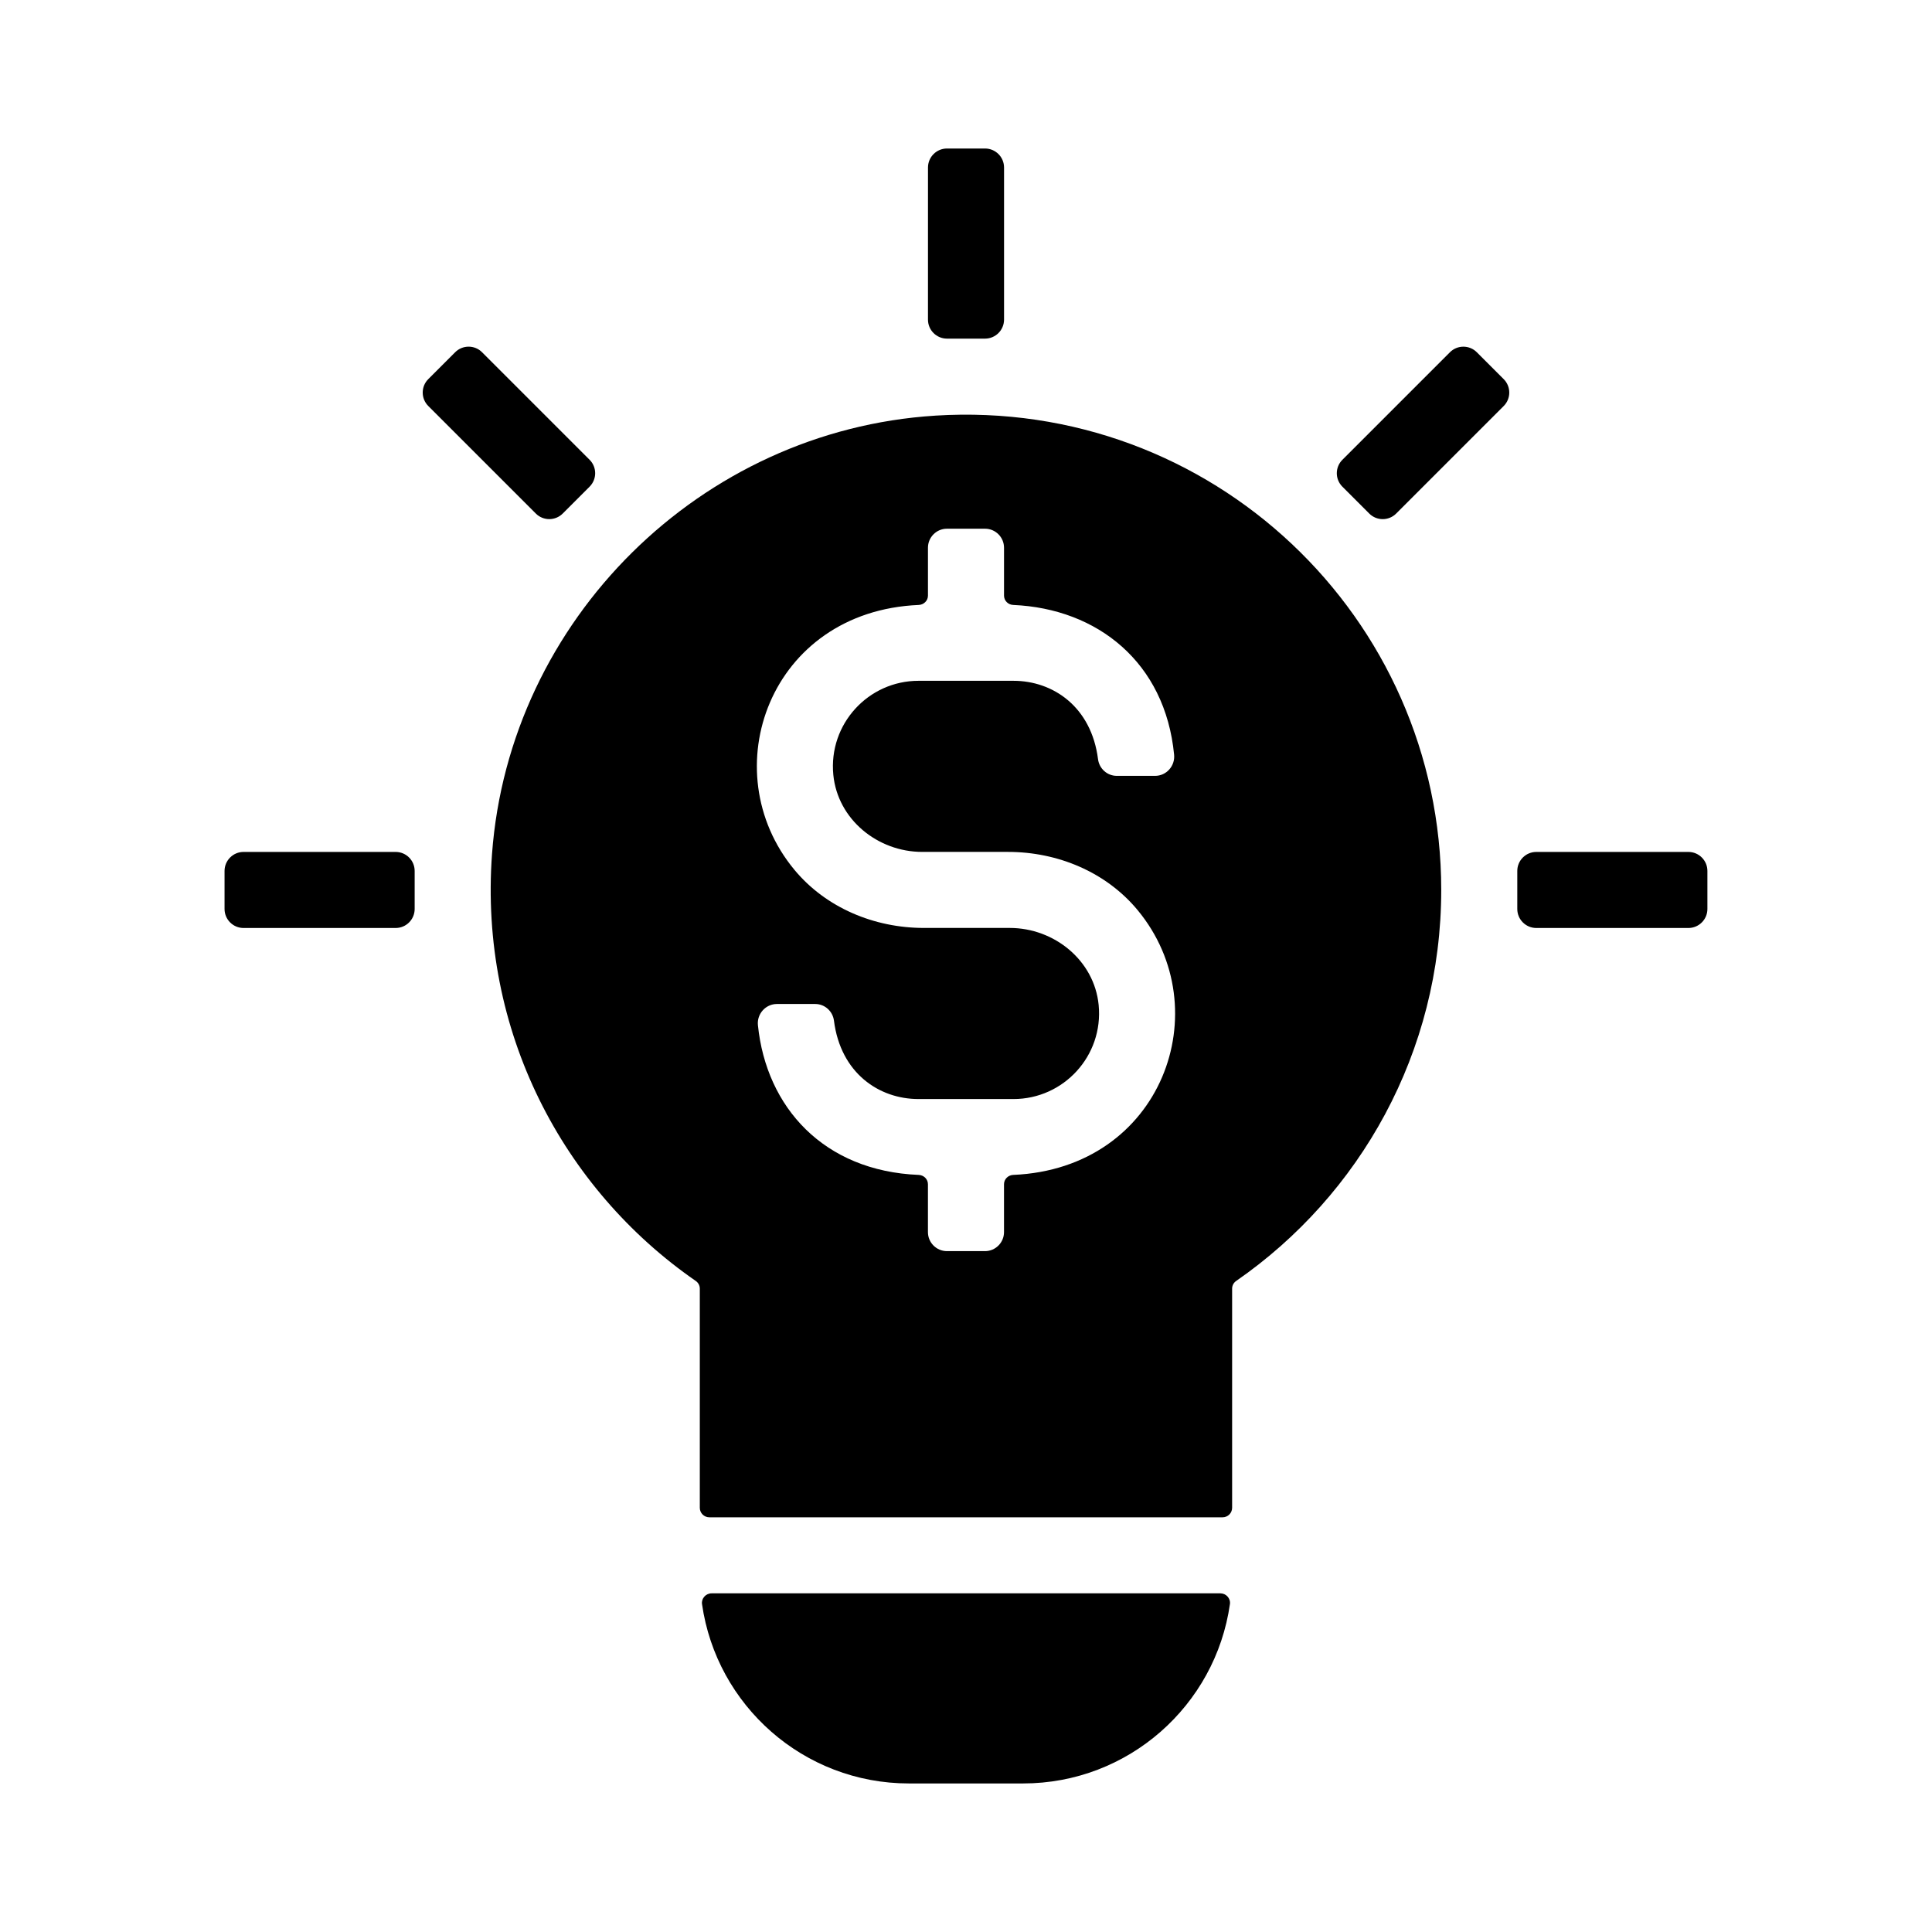
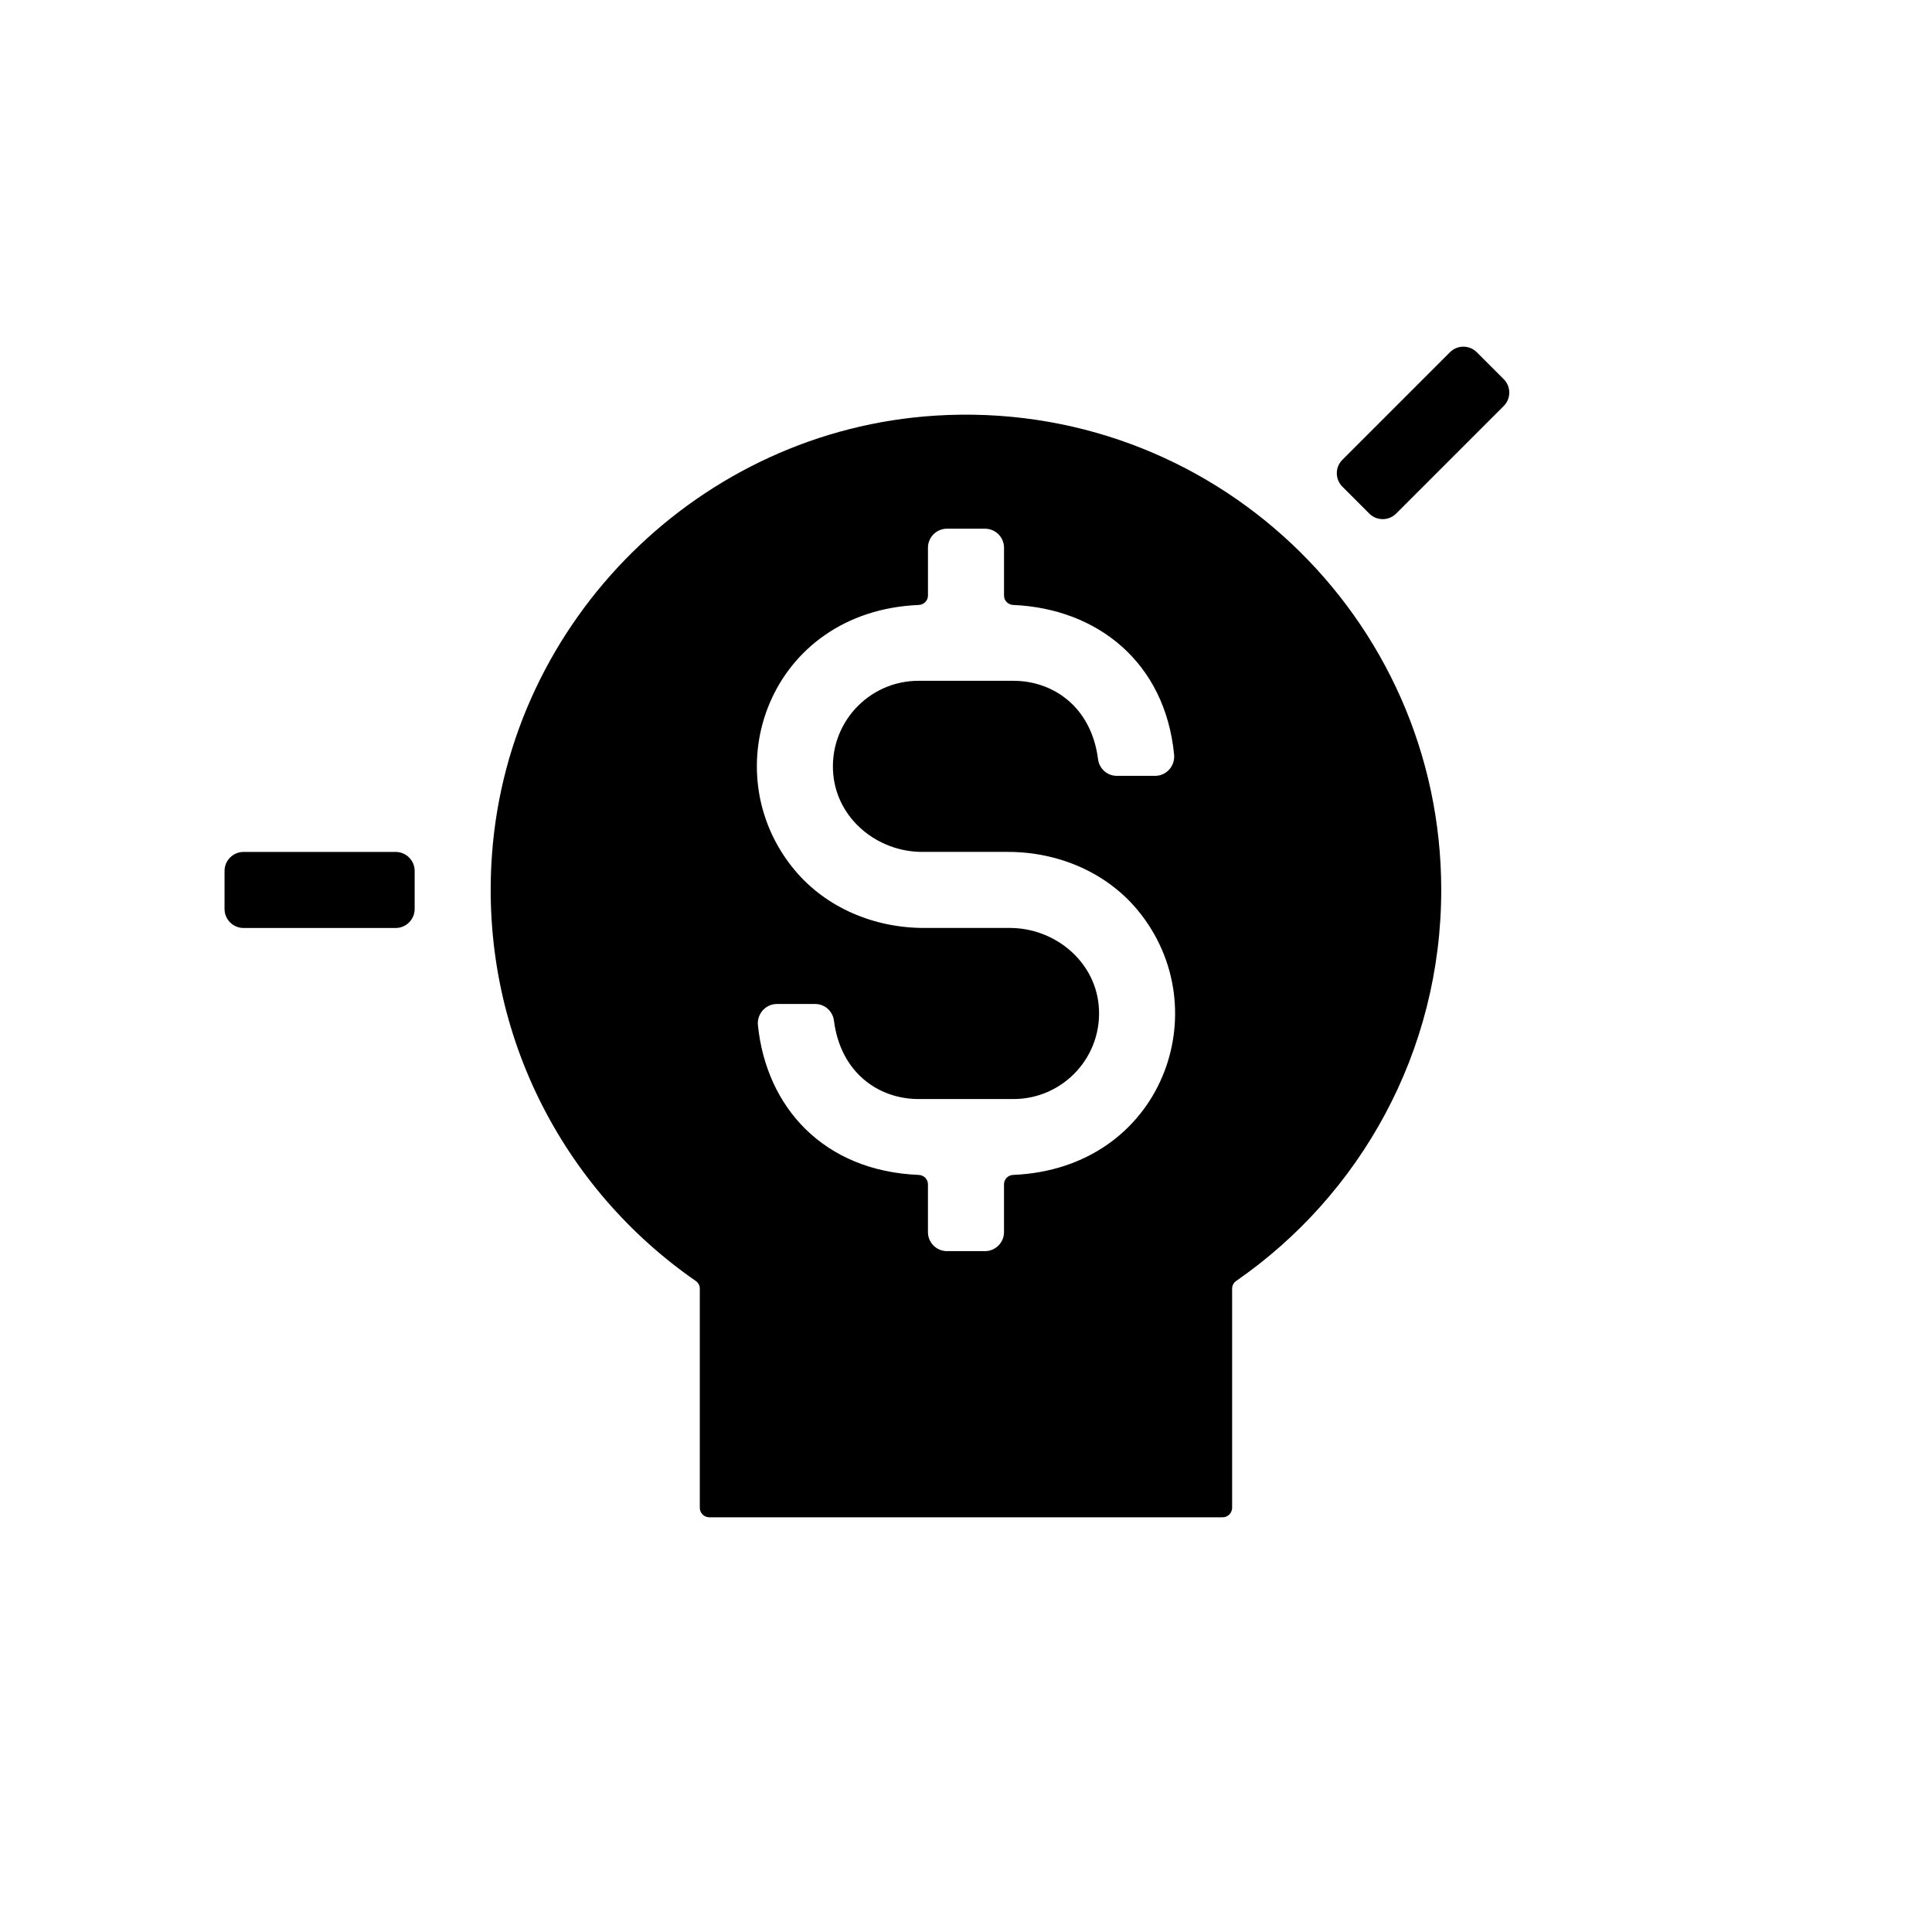
<svg xmlns="http://www.w3.org/2000/svg" fill="#000000" width="800px" height="800px" version="1.1" viewBox="144 144 512 512">
  <g>
-     <path d="m405.04 233.74h-10.078c-2.781 0-5.039-2.258-5.039-5.039l0.004-40.305c0-2.781 2.258-5.039 5.039-5.039h10.078c2.781 0 5.039 2.258 5.039 5.039v40.305c-0.004 2.781-2.262 5.039-5.043 5.039z" />
    <path d="m253.89 374.81v10.078c0 2.781-2.258 5.039-5.039 5.039h-40.305c-2.781 0-5.039-2.258-5.039-5.039v-10.078c0-2.781 2.258-5.039 5.039-5.039h40.305c2.781 0 5.039 2.258 5.039 5.039z" />
-     <path d="m596.48 374.81v10.078c0 2.781-2.258 5.039-5.039 5.039h-40.305c-2.781 0-5.039-2.258-5.039-5.039v-10.078c0-2.781 2.258-5.039 5.039-5.039h40.305c2.781 0 5.039 2.258 5.039 5.039z" />
    <path d="m506.87 280.1-7.125-7.125c-1.969-1.969-1.969-5.16 0-7.125l28.5-28.5c1.969-1.969 5.16-1.969 7.125 0l7.125 7.125c1.969 1.969 1.969 5.16 0 7.125l-28.5 28.5c-1.965 1.969-5.156 1.969-7.125 0z" />
-     <path d="m300.25 272.97-7.125 7.125c-1.969 1.969-5.16 1.969-7.125 0l-28.5-28.5c-1.969-1.969-1.969-5.16 0-7.125l7.125-7.125c1.969-1.969 5.16-1.969 7.125 0l28.5 28.5c1.969 1.965 1.969 5.156 0 7.125z" />
-     <path d="m467.41 566.25c1.516 0 2.746 1.344 2.535 2.852-3.836 26.871-26.91 47.531-54.836 47.531h-30.23c-27.926 0-51-20.66-54.836-47.531-0.207-1.504 1.016-2.852 2.535-2.852z" />
    <path d="m391.84 254.15c-62.137 3.914-112.87 54.062-117.45 116.15-3.449 46.848 18.746 88.77 54 113.17 0.664 0.461 1.066 1.211 1.066 2.027v58.082c0 1.391 1.129 2.519 2.519 2.519h136.03c1.391 0 2.519-1.129 2.519-2.519v-58.082c0-0.816 0.402-1.566 1.074-2.031 32.832-22.73 54.344-60.668 54.344-103.62 0-72.262-60.852-130.31-134.11-125.7zm20.68 201.21c-1.355 0.055-2.449 1.125-2.449 2.481v12.684c0 2.781-2.258 5.039-5.039 5.039h-10.078c-2.781 0-5.039-2.258-5.039-5.039v-12.68c0-1.355-1.098-2.43-2.453-2.481-25.156-1.027-40.387-17.906-42.605-39.68-0.301-2.992 2.039-5.617 5.047-5.617h10.133c2.527 0 4.644 1.898 4.969 4.41 1.77 13.938 11.965 20.781 22.395 20.781h25.191c13.25 0 23.879-11.422 22.562-24.934-1.152-11.781-11.734-20.41-23.57-20.41h-22.742c-13.125 0-25.965-5.324-34.336-15.434-21.695-26.199-6.559-68.484 32.965-70.16 1.355-0.059 2.449-1.125 2.449-2.481v-12.688c0-2.781 2.258-5.039 5.039-5.039h10.078c2.781 0 5.039 2.258 5.039 5.039v12.688c0 1.355 1.082 2.422 2.438 2.481 22.363 0.969 40.27 15.254 42.637 39.684 0.289 2.984-2.039 5.606-5.039 5.606h-10.152c-2.527 0-4.644-1.898-4.969-4.41-1.773-13.938-11.969-20.781-22.398-20.781h-25.191c-13.25 0-23.879 11.422-22.562 24.934 1.152 11.781 11.738 20.41 23.57 20.41h22.742c13.125 0 25.965 5.324 34.336 15.434 21.691 26.195 6.562 68.48-32.965 70.164z" />
  </g>
</svg>